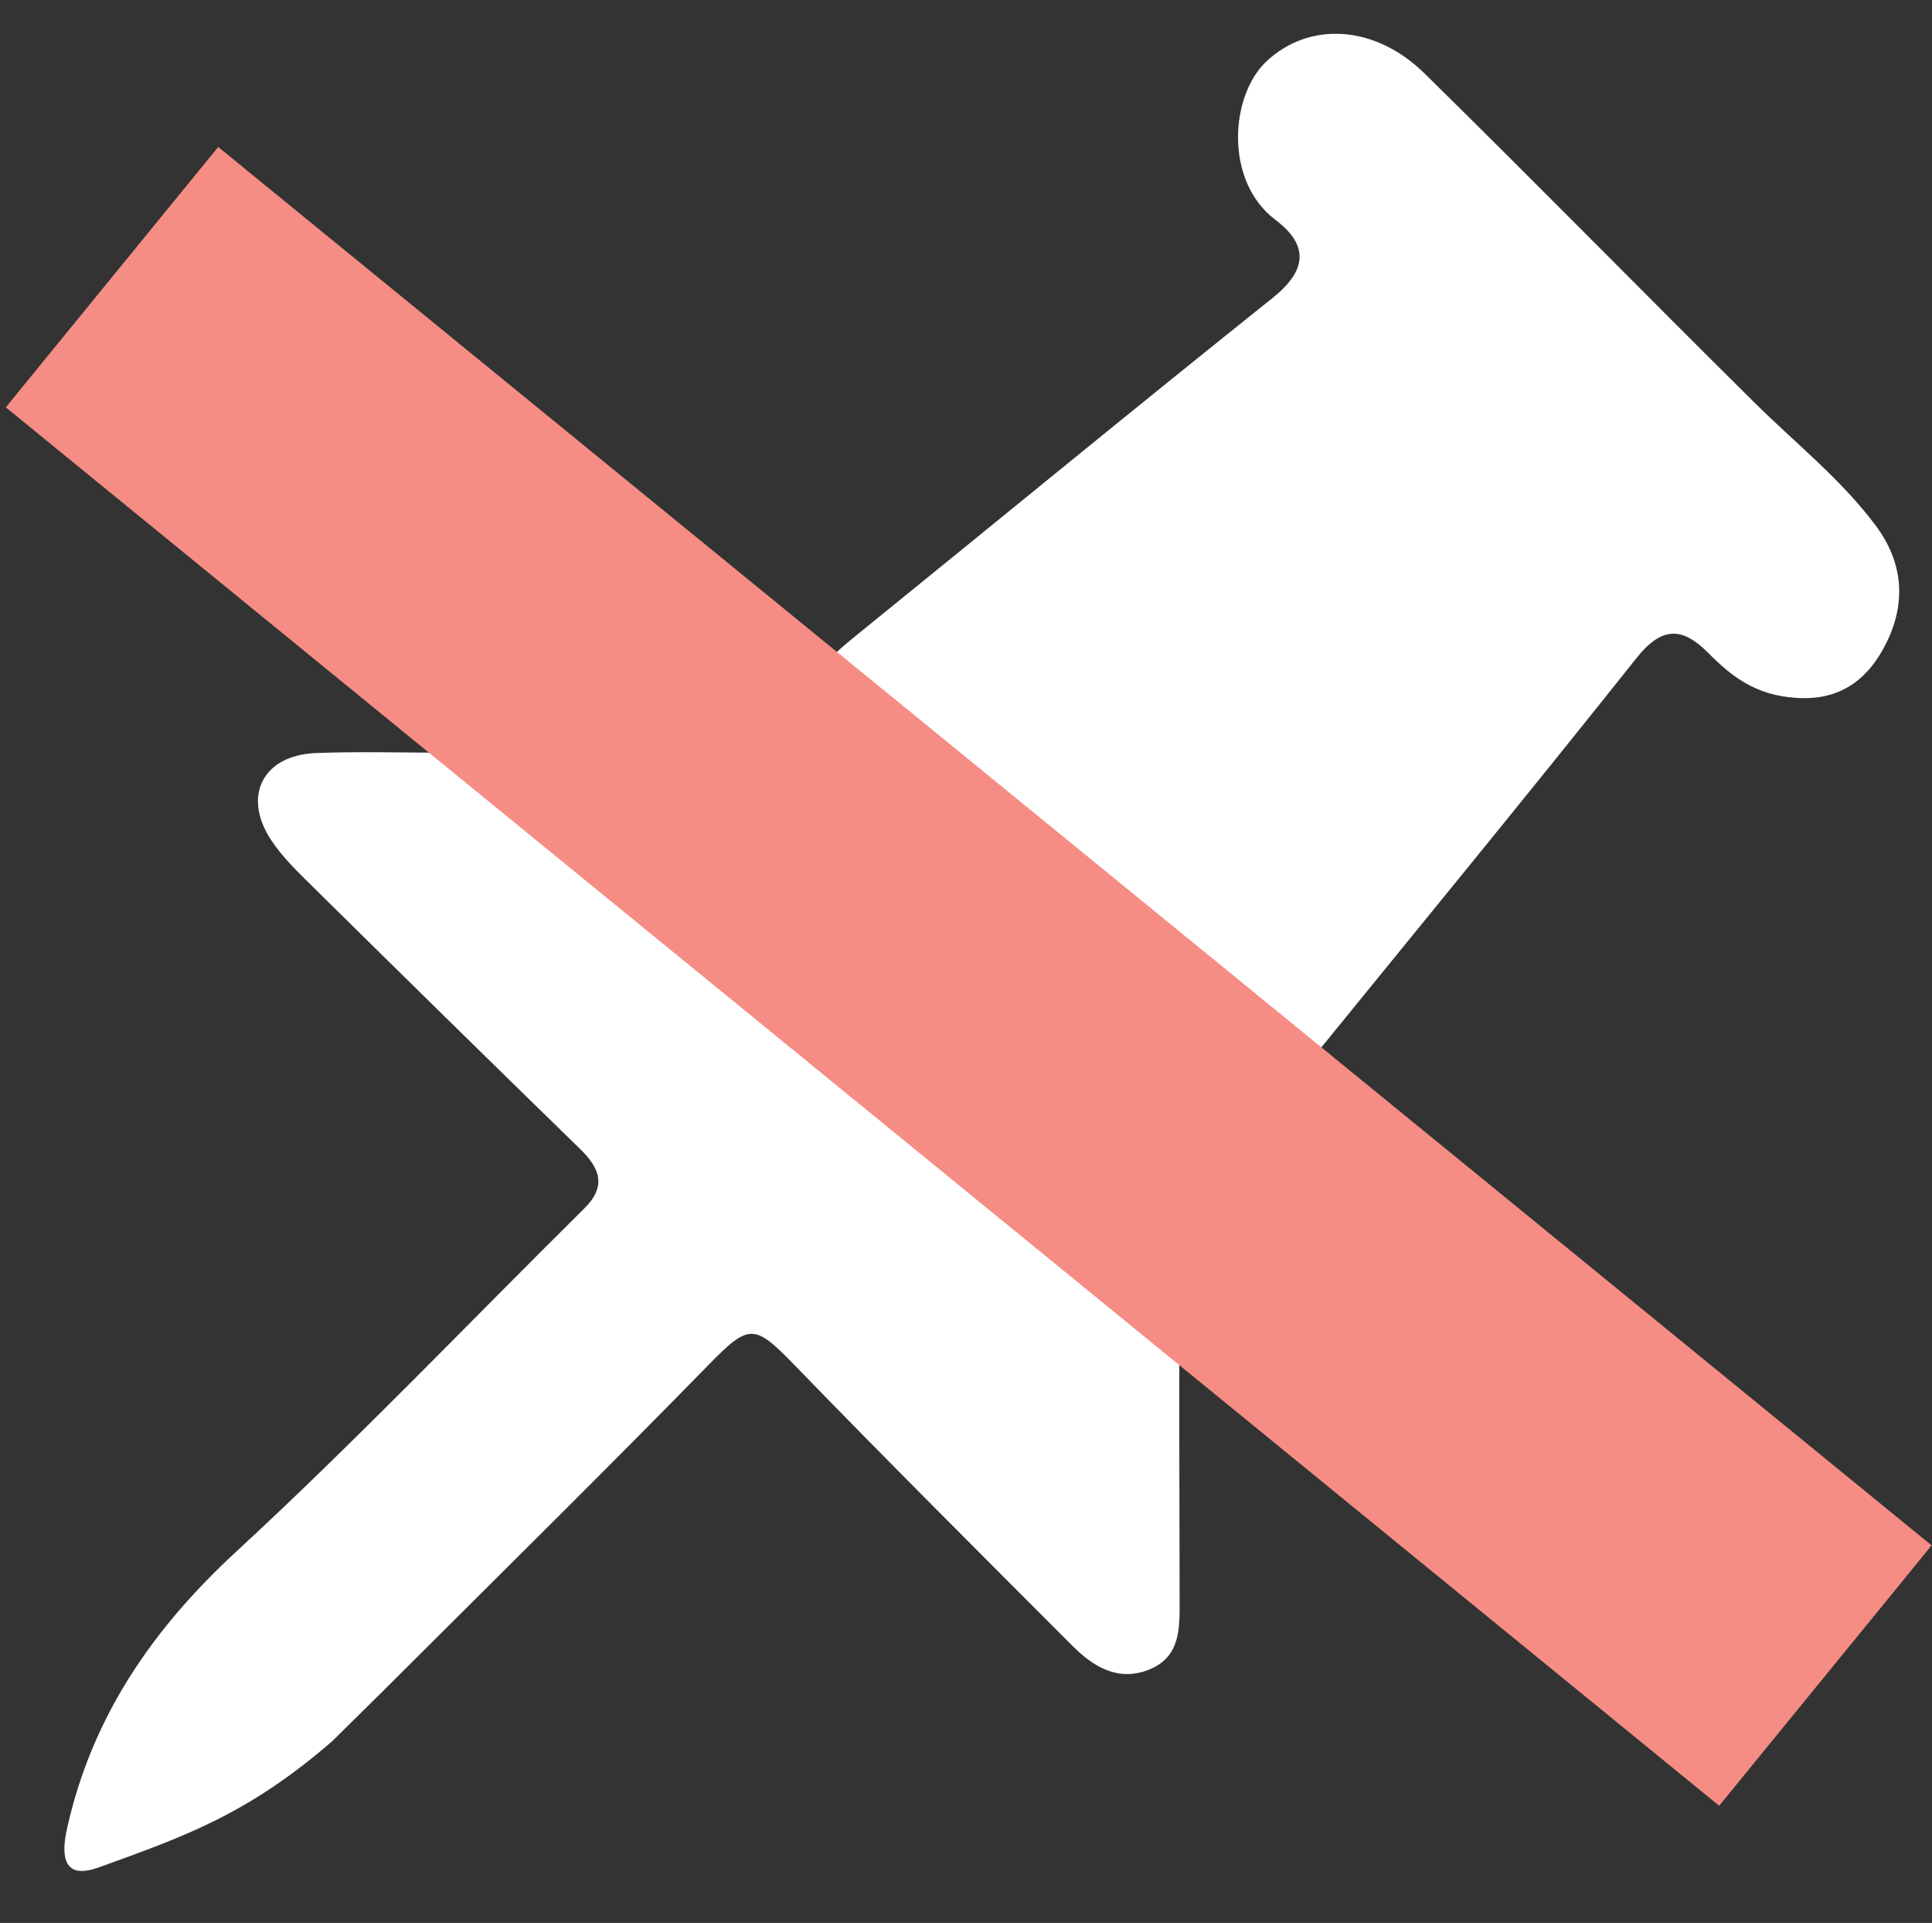
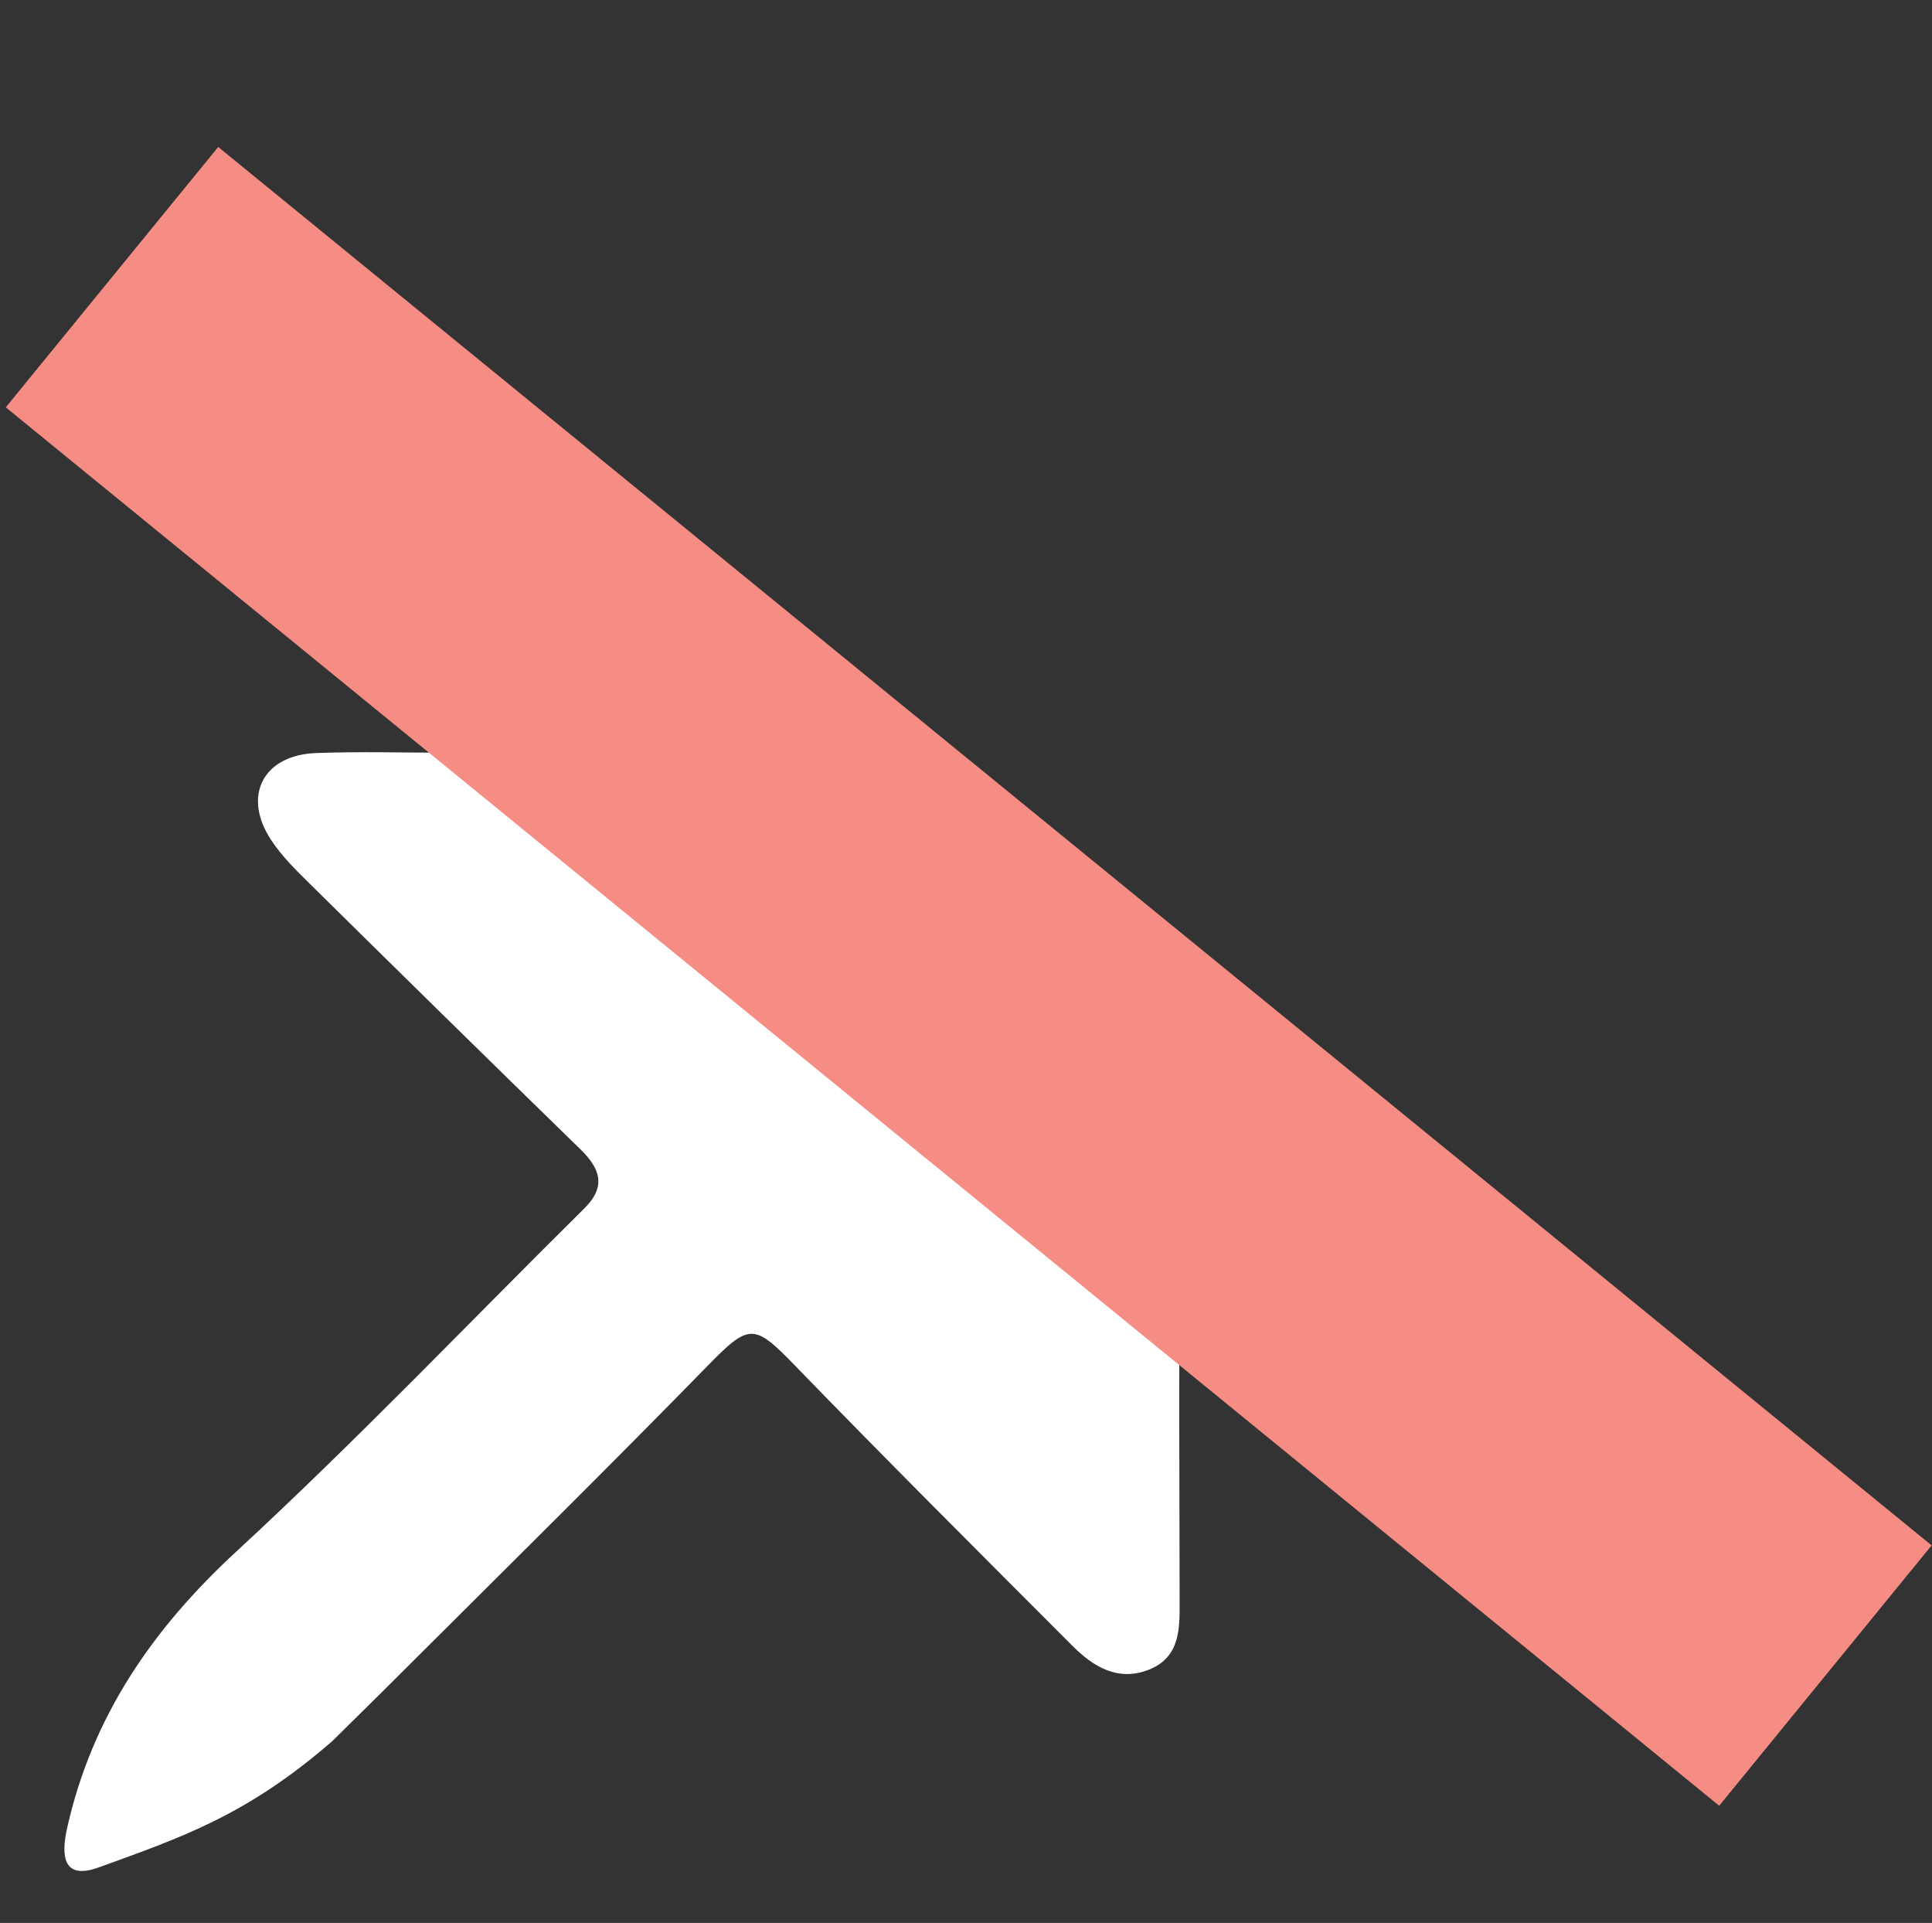
<svg xmlns="http://www.w3.org/2000/svg" version="1.1" id="Layer_1" x="0px" y="0px" width="207px" height="206px" viewBox="0 0 207 206" enable-background="new 0 0 207 206" xml:space="preserve">
  <rect x="0" y="0" width="207" height="206" fill="#333333" stroke="none" />
  <g>
    <path fill="#FFFFFF" d="M47.827,80.636c10.408,0.04,17.644-0.121,26.465-0.052c3.364,0.026,5.607,1.804,7.754,3.947   c13.523,13.502,27.011,27.039,40.565,40.51c2.638,2.62,3.89,5.516,3.837,9.326c-0.171,12.308-0.068,24.617-0.06,36.928   c0.002,3.046,0.166,6.242-3.365,7.602c-3.258,1.252-5.883-0.348-8.084-2.551c-9.987-9.998-19.993-19.979-29.83-30.125   c-4.345-4.48-4.853-4.449-9.334,0.139c-10.335,10.578-20.867,20.968-31.339,31.412c-2.941,2.934-3.462,3.459-8.841,8.758   c-9.133,7.927-16.053,10.275-25.02,13.522c-3.863,1.399-4.039-1.286-3.378-4.233c2.68-11.951,9.146-21.325,18.143-29.625   c12.817-11.821,24.869-24.473,37.273-36.743c2.385-2.36,1.683-4.279-0.448-6.353c-9.648-9.393-19.251-18.83-28.836-28.287   c-1.536-1.516-3.126-3.058-4.297-4.846c-3.095-4.728-0.834-9.079,4.833-9.293C38.514,80.496,43.173,80.636,47.827,80.636z" />
-     <path fill="#FFFFFF" d="M192.447,74.758c-4.293-0.258-6.895-2.259-9.413-4.803c-2.782-2.809-4.976-2.879-7.694,0.54   c-11.92,14.988-24.08,29.786-36.162,44.646c-3.941,4.851-4.656,4.941-8.91,0.705c-12.988-12.934-25.951-25.892-38.887-38.875   c-4.563-4.581-4.452-5.001,0.698-9.174c14.75-11.951,29.417-24.008,44.247-35.86c3.689-2.948,3.963-5.638,0.32-8.391   c-5.5-4.156-4.849-13.33-0.944-16.982c4.543-4.253,11.552-3.979,16.944,1.32c11.865,11.661,23.517,23.541,35.336,35.249   c4.371,4.33,9.238,8.167,12.961,13.133c2.994,3.994,3.314,8.34,1.121,12.701C200.072,72.925,197.02,75.086,192.447,74.758z" />
  </g>
  <line fill="none" stroke="#F58D84" stroke-width="36" stroke-miterlimit="10" x1="12" y1="29.69" x2="195.579" y2="179.5" />
</svg>